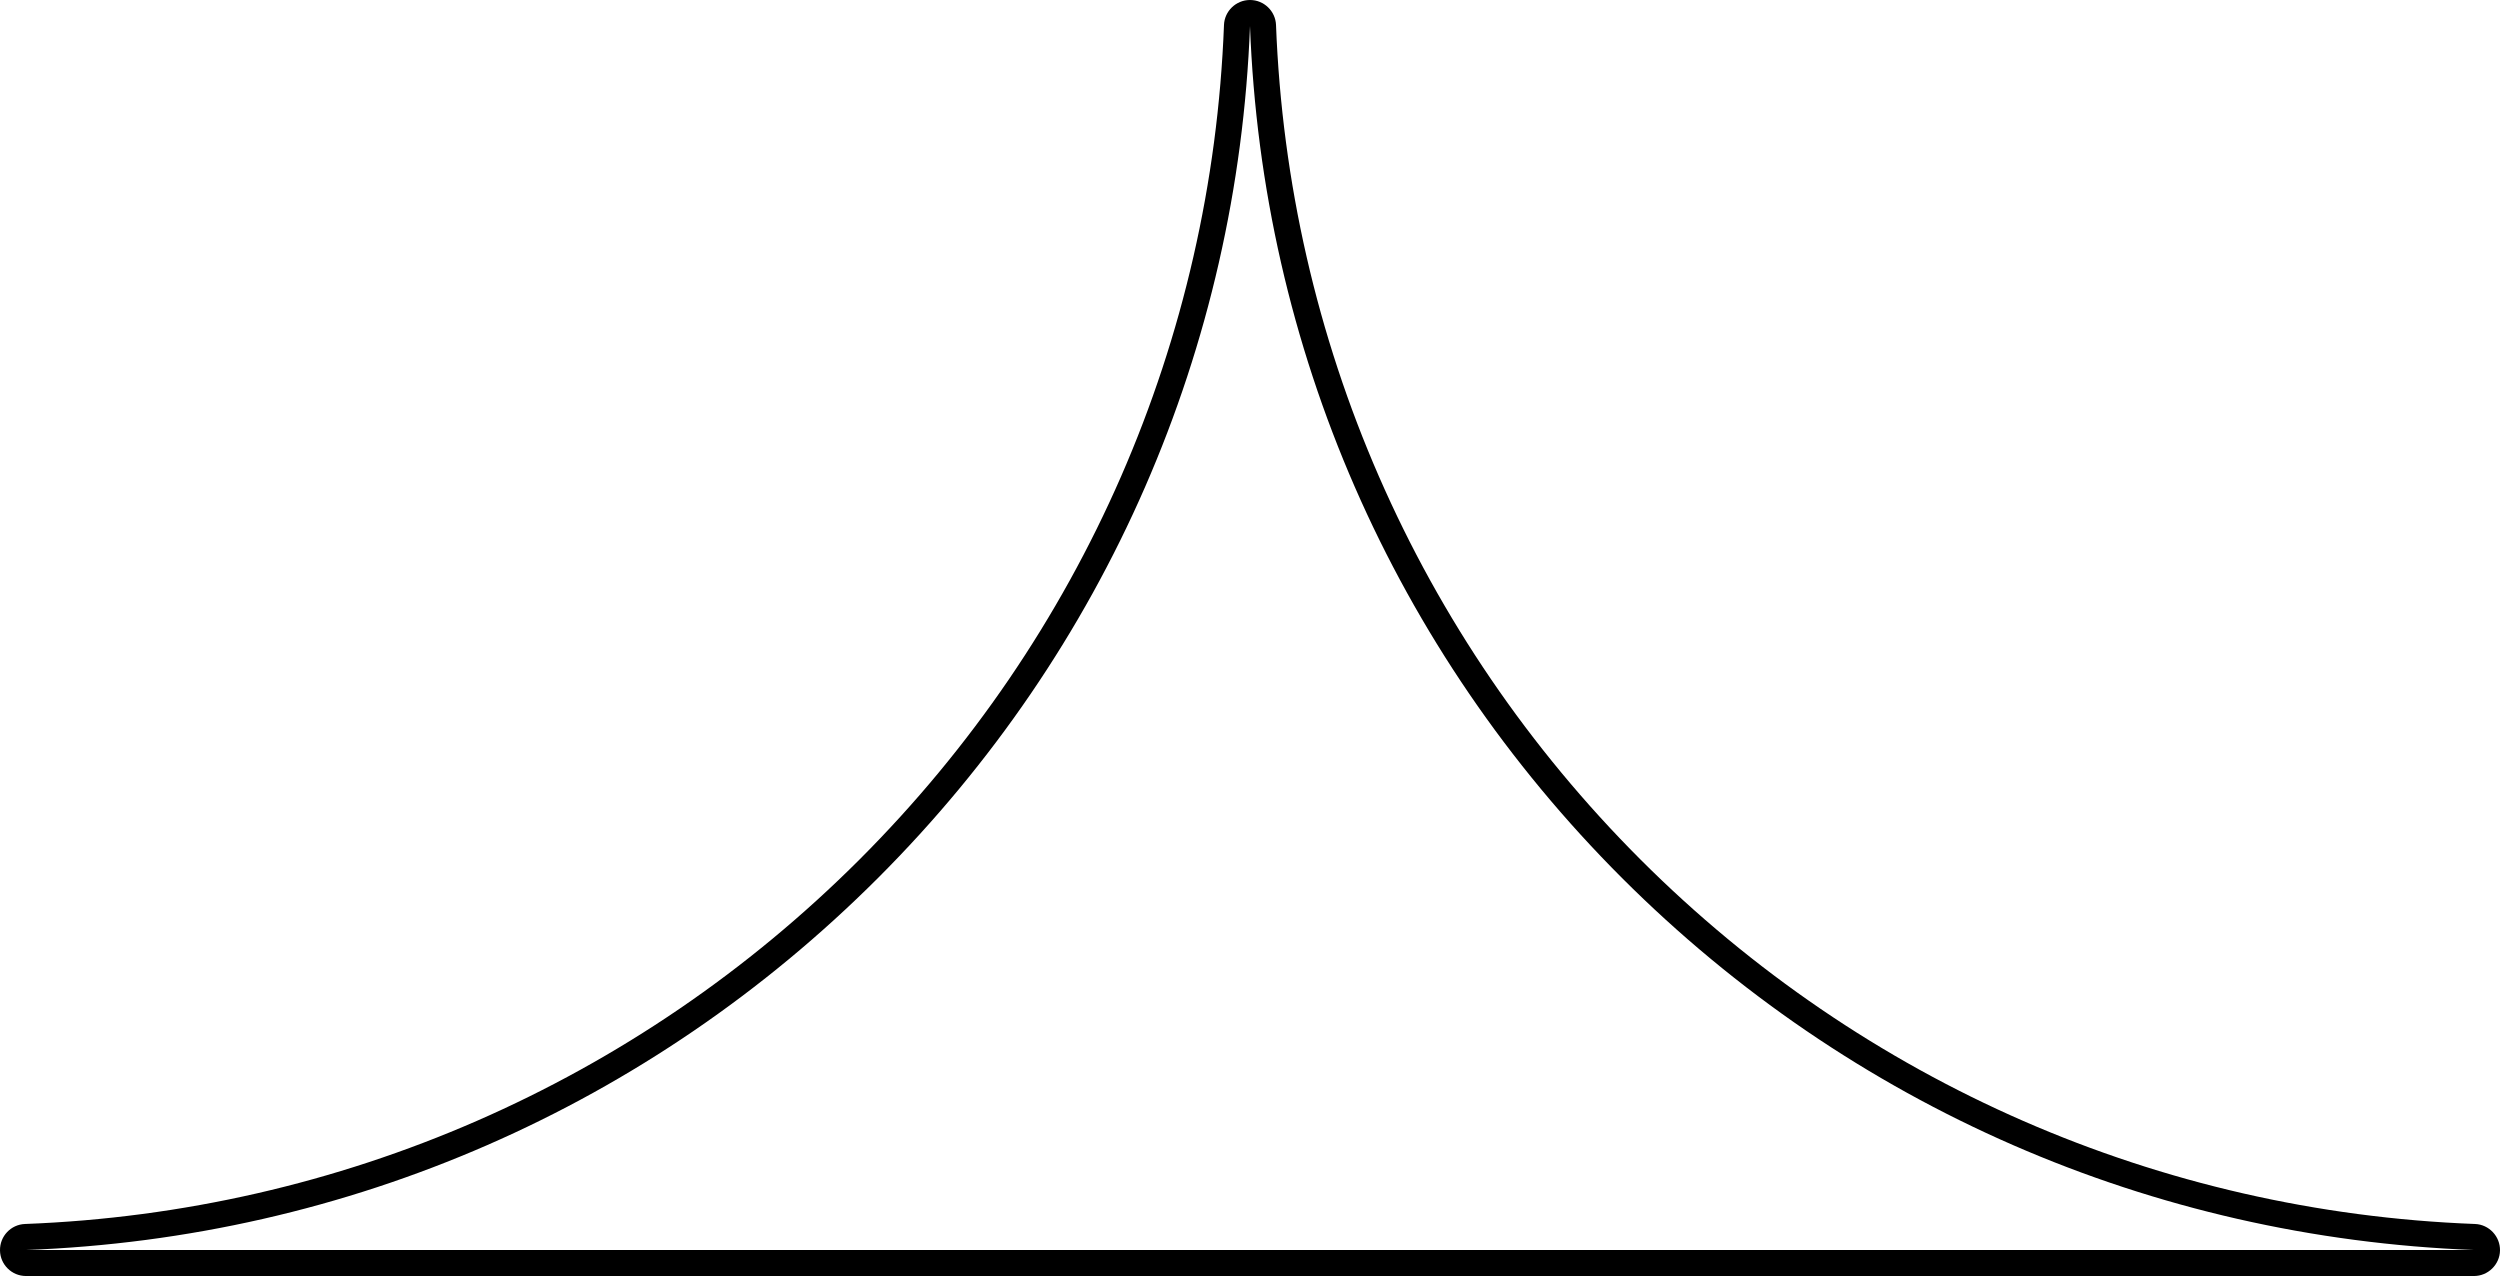
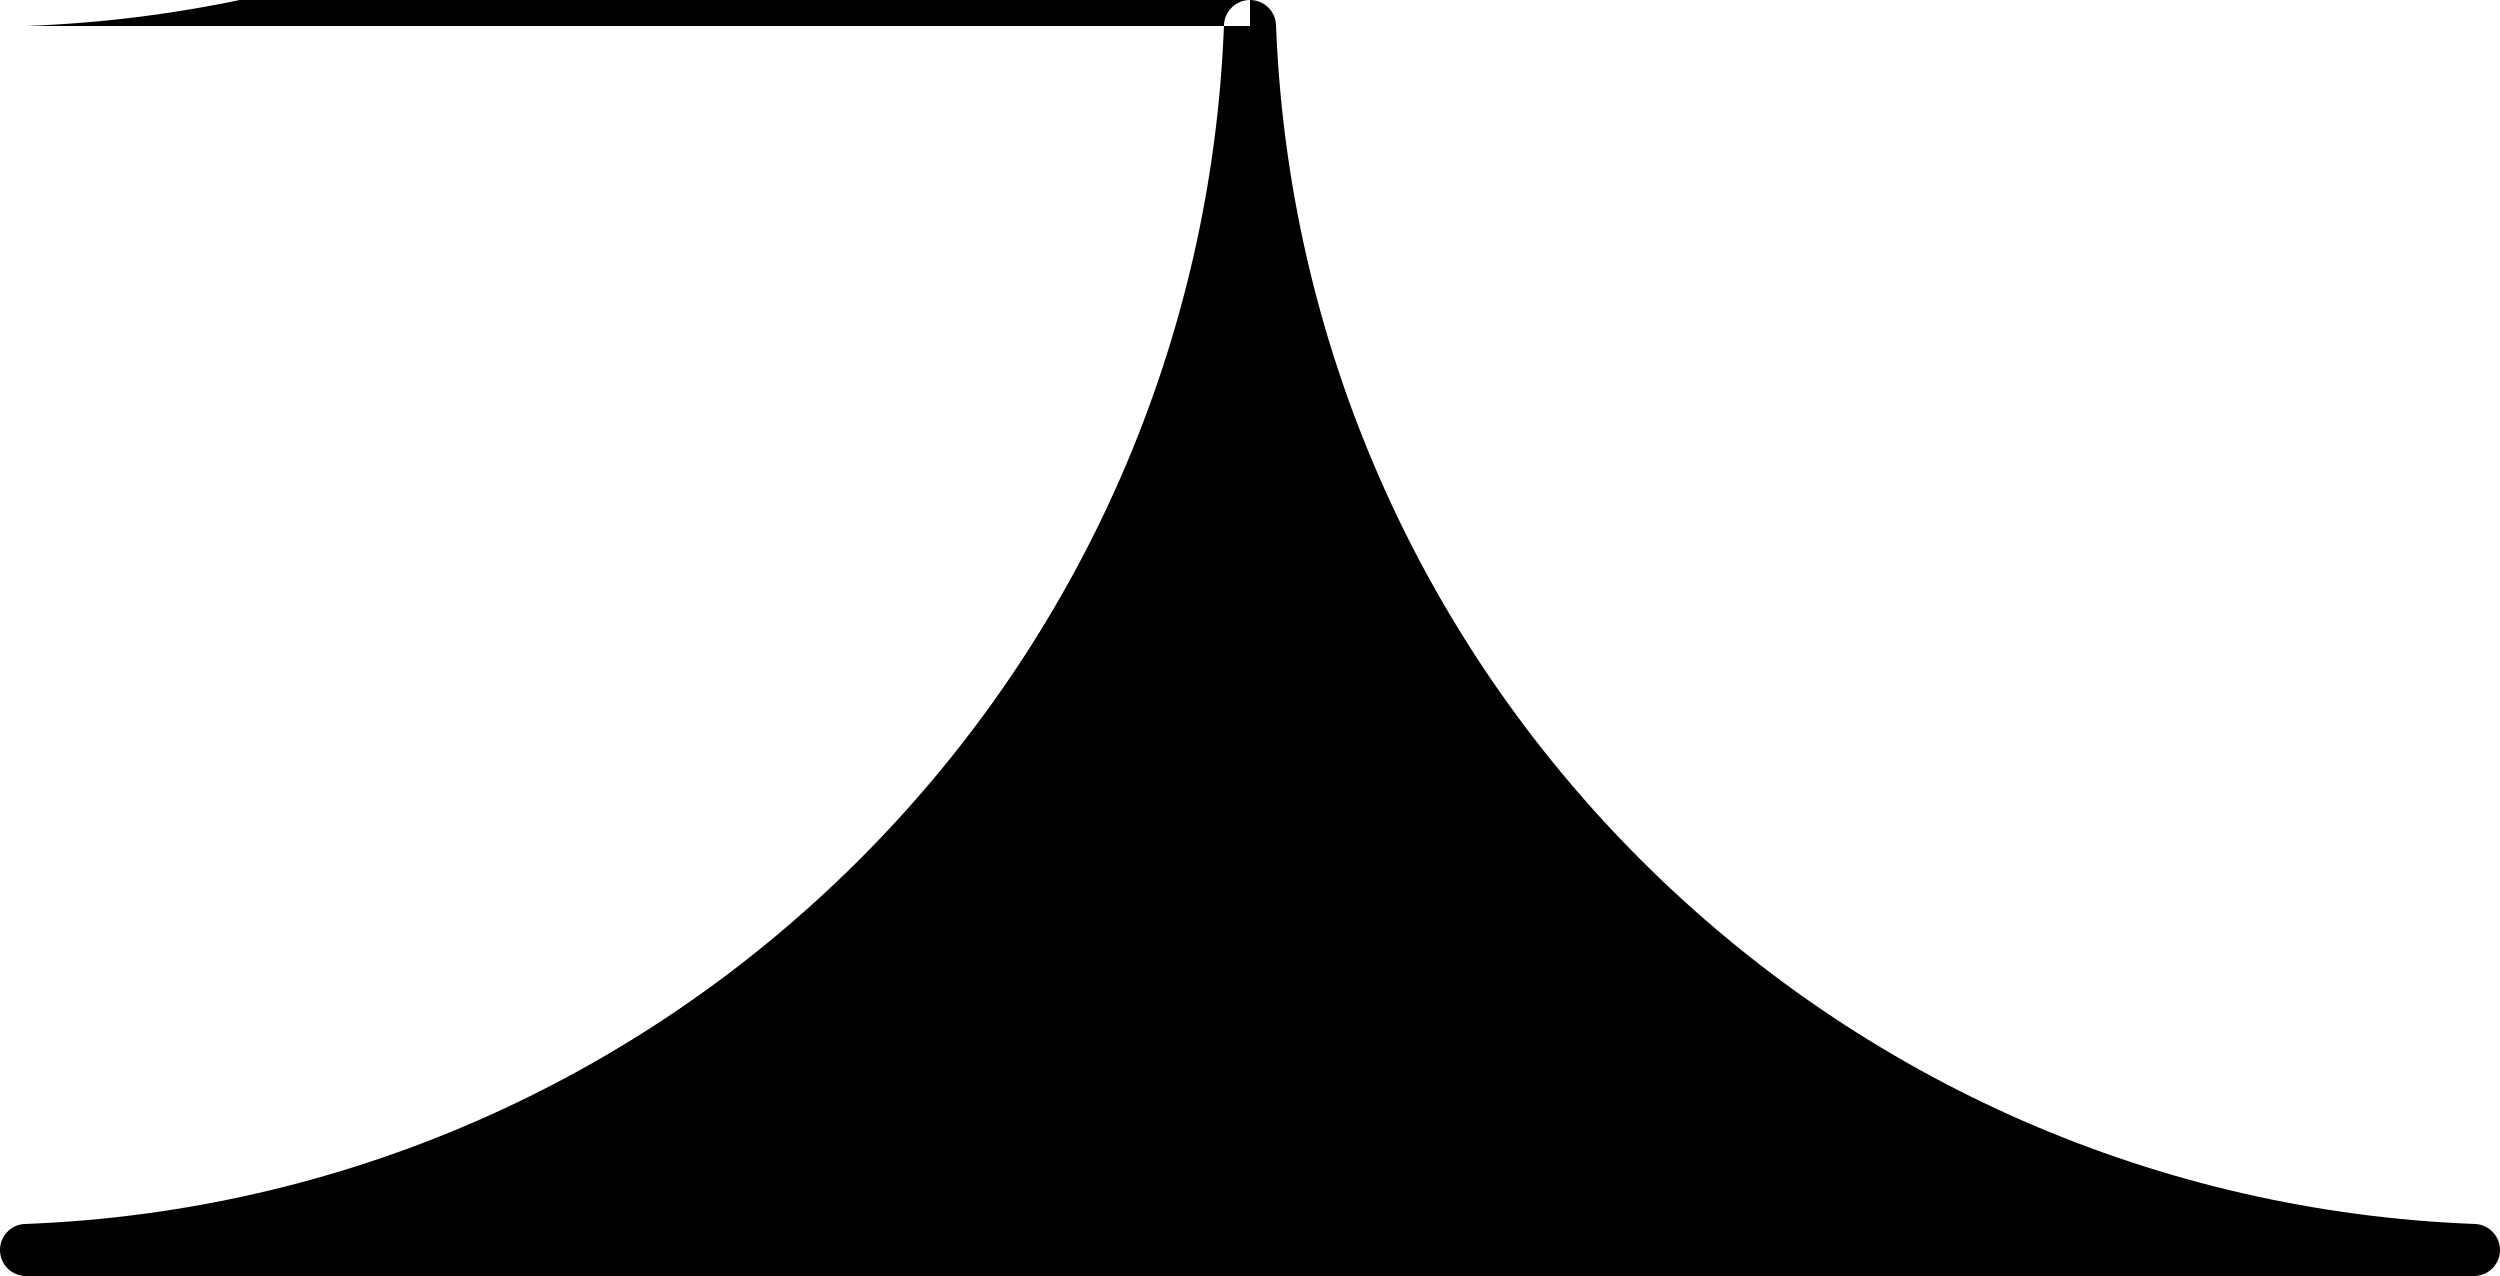
<svg xmlns="http://www.w3.org/2000/svg" id="b" viewBox="0 0 96.1 49.05">
  <g id="c">
-     <path d="m48.05,1c.46,12.37,5.52,23.97,14.3,32.75,8.78,8.78,20.38,13.83,32.75,14.3H1c12.38-.46,23.97-5.52,32.75-14.3,8.78-8.78,13.83-20.38,14.3-32.75M48.05,0c-.54,0-.98.43-1,.96-.46,12.11-5.43,23.5-14.01,32.08-8.58,8.58-19.97,13.55-32.08,14.01-.54.02-.97.47-.96,1.02.01.54.45.98,1,.98h94.1c.54,0,.99-.44,1-.98s-.42-1-.96-1.02c-12.11-.46-23.5-5.43-32.08-14.01-8.58-8.58-13.55-19.97-14.01-32.08C49.03.43,48.59,0,48.05,0h0Z" />
+     <path d="m48.05,1H1c12.38-.46,23.97-5.52,32.75-14.3,8.78-8.78,13.83-20.38,14.3-32.75M48.05,0c-.54,0-.98.43-1,.96-.46,12.11-5.43,23.5-14.01,32.08-8.58,8.58-19.97,13.55-32.08,14.01-.54.02-.97.47-.96,1.02.01.54.45.98,1,.98h94.1c.54,0,.99-.44,1-.98s-.42-1-.96-1.02c-12.11-.46-23.5-5.43-32.08-14.01-8.58-8.58-13.55-19.97-14.01-32.08C49.03.43,48.59,0,48.05,0h0Z" />
  </g>
</svg>